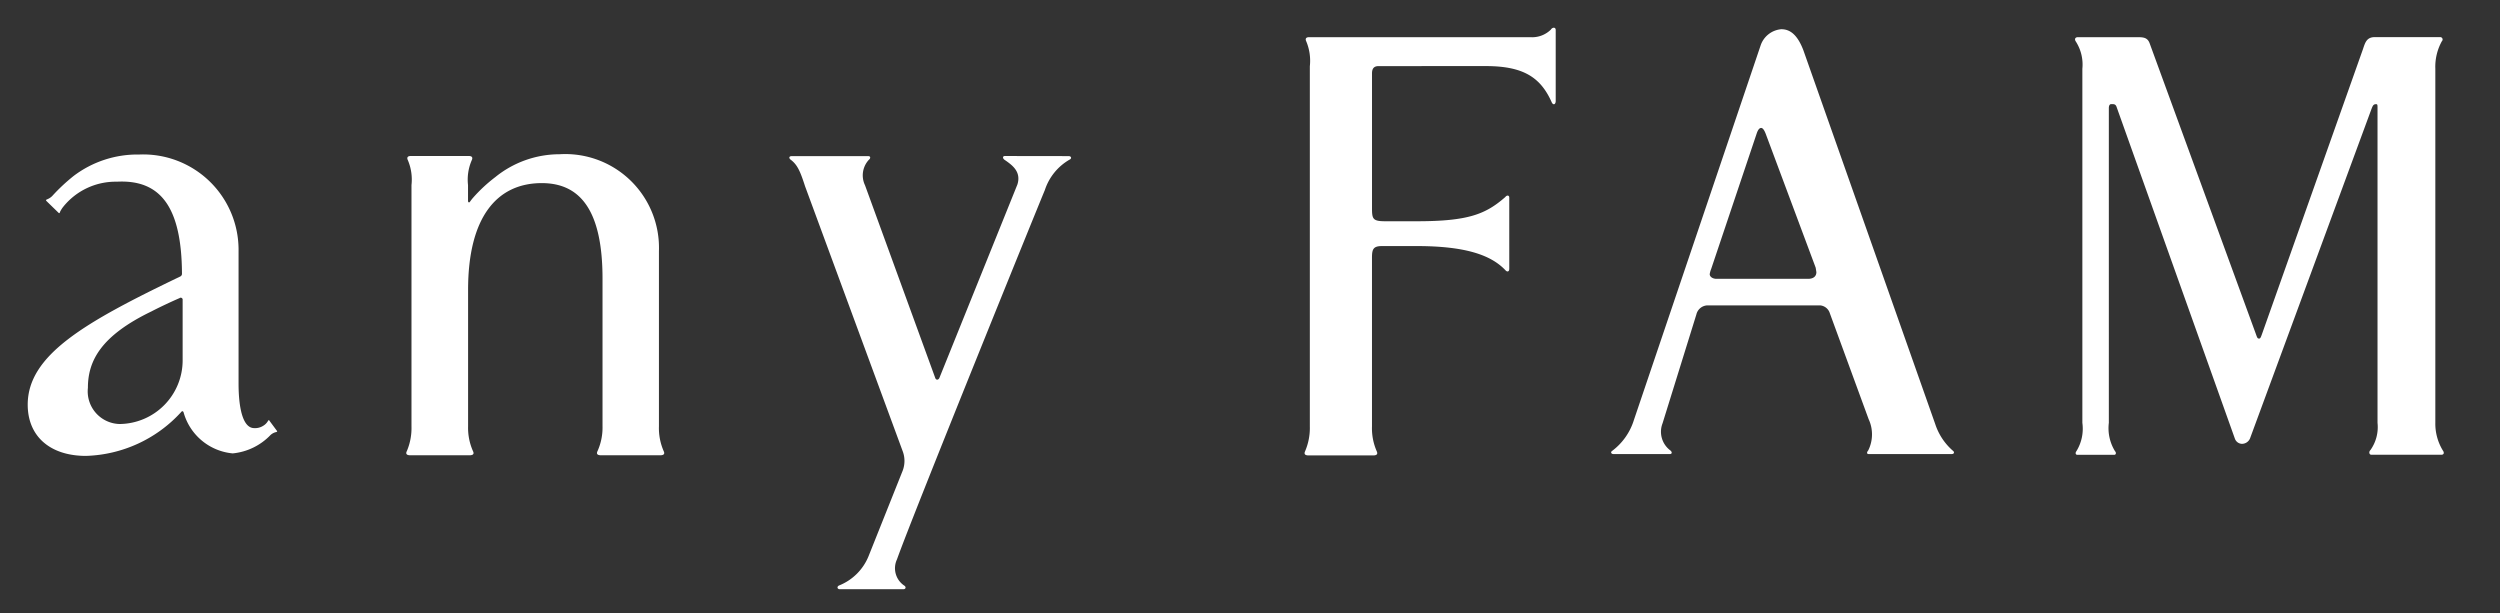
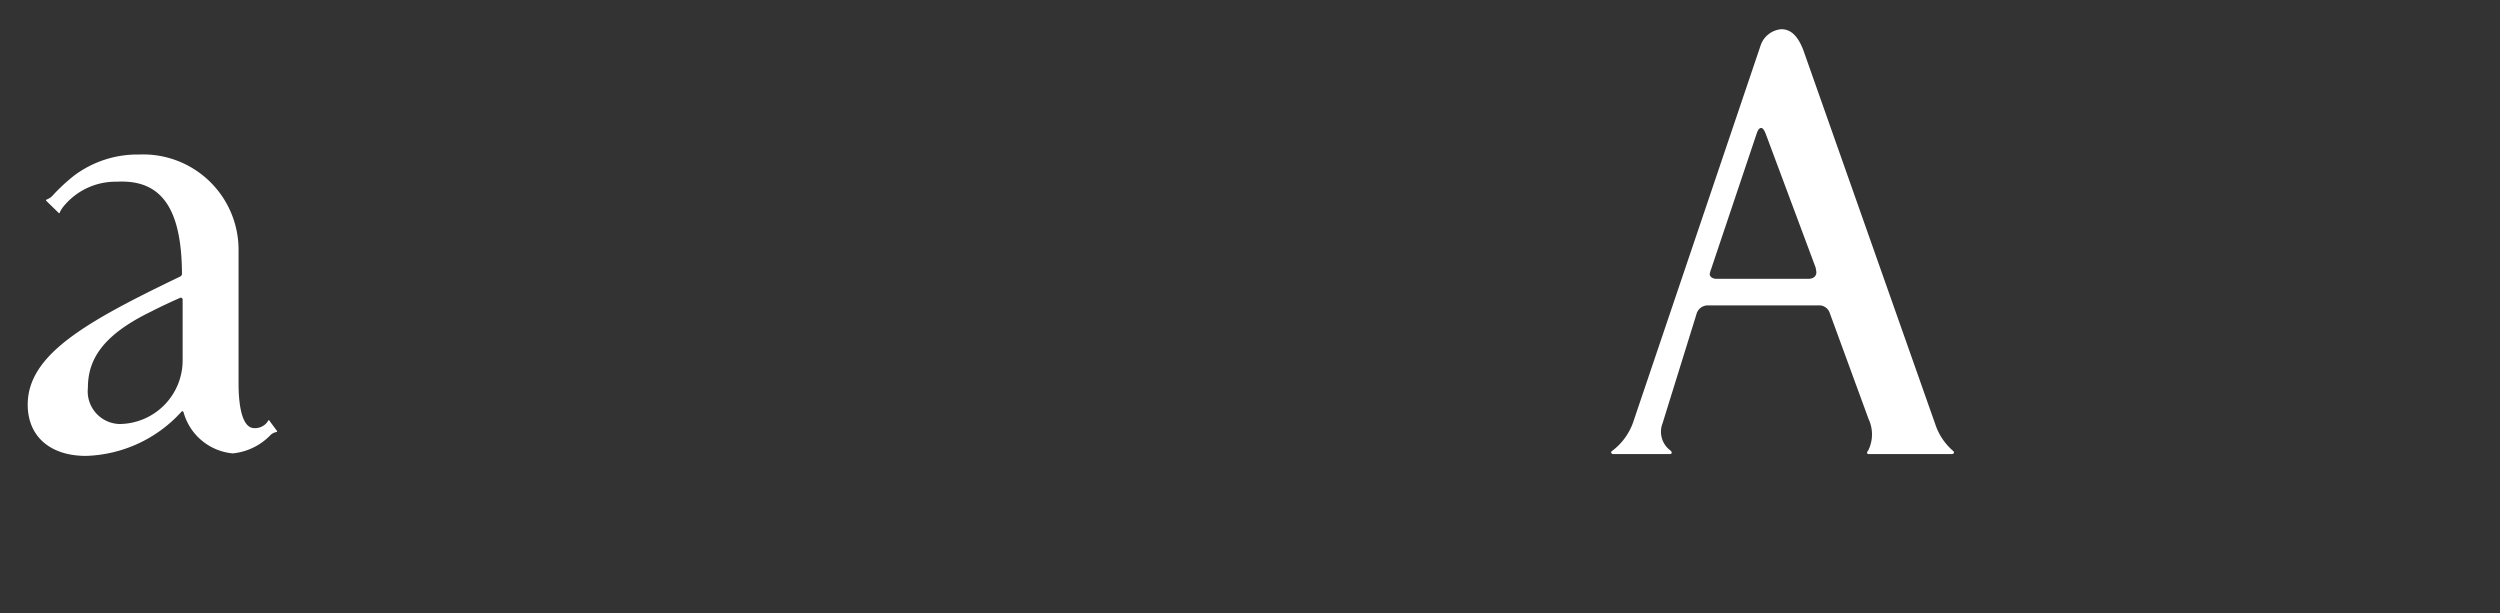
<svg xmlns="http://www.w3.org/2000/svg" width="106" height="26" viewBox="0 0 106 26">
  <rect x="0" y="0" width="106" height="26" fill="#333333" stroke="none" />
  <g id="グループ_395" data-name="グループ 395" transform="translate(-41 -74)">
    <g id="グループ_394" data-name="グループ 394" transform="translate(42.175 75.175)">
-       <path id="パス_735" data-name="パス 735" d="M589.051,19a2.186,2.186,0,0,0,.317,1.17c.064.084.061.184-.067.184h-2.959c-.1,0-.119-.128-.042-.2a1.678,1.678,0,0,0,.3-1.15V5.683c0-.169,0-.194-.063-.194-.117,0-.141.073-.192.2l-5.154,13.979a.375.375,0,0,1-.34.223.329.329,0,0,1-.3-.223L575.534,5.6c-.045-.124-.128-.113-.226-.113-.063,0-.1.06-.1.171V19a1.857,1.857,0,0,0,.26,1.2c.065.066.043.156-.029.156h-1.566c-.083,0-.093-.087-.039-.156a1.82,1.82,0,0,0,.251-1.2V3.989A1.809,1.809,0,0,0,573.8,2.82c-.049-.079-.031-.172.1-.172h2.476c.282,0,.474,0,.568.276l4.488,12.281c.063.171.07.223.148.223.061,0,.083-.085.143-.252l4.263-12.03c.092-.277.158-.5.5-.5h2.769a.1.1,0,0,1,.074.172,2.234,2.234,0,0,0-.278,1.169Z" transform="translate(-486.968 -2.247)" fill="#fff" />
      <path id="パス_736" data-name="パス 736" d="M457.526,17.171a2.547,2.547,0,0,0,.758,1.136c.061.052.048.132-.066.132h-3.513c-.087,0-.092-.07-.022-.152a1.526,1.526,0,0,0,.018-1.327l-1.645-4.491a.474.474,0,0,0-.411-.334H447.87a.5.5,0,0,0-.474.389l-1.433,4.613a.986.986,0,0,0,.333,1.15c.085.072.068.152-.021.152h-2.39c-.109,0-.131-.087-.062-.132A2.59,2.59,0,0,0,444.747,17l5.379-15.9A1.013,1.013,0,0,1,451,.426c.354,0,.677.213.937.9Zm-5.04-6.442-.03-.192-2.118-5.675c-.064-.167-.129-.25-.193-.25s-.128.056-.186.222l-1.933,5.753a1,1,0,0,0-.063.222c0,.115.128.2.285.2h3.889c.225,0,.348-.11.348-.281" transform="translate(-376.646 -0.362)" fill="#fff" />
-       <path id="パス_737" data-name="パス 737" d="M361,1.628c-.182,0-.282.082-.282.31V7.626c0,.472.018.58.555.58h1.347c2.184,0,2.916-.3,3.746-1.023.078-.1.172-.078.172.021V10.22c0,.13-.086.141-.15.076-.617-.662-1.716-1.038-3.78-1.038h-1.46c-.382,0-.431.136-.431.5l0,7.148a2.427,2.427,0,0,0,.2,1.049c.029.064.069.18-.151.18h-2.732c-.22,0-.18-.116-.152-.18a2.5,2.5,0,0,0,.2-1.049V1.635A2.135,2.135,0,0,0,357.93.578c-.03-.063-.058-.177.126-.177h9.367A1.133,1.133,0,0,0,368.3.082c.074-.115.207-.107.207.013V3.108c0,.129-.085.193-.16.075-.468-1.067-1.194-1.556-2.8-1.556Z" transform="translate(-303.72 0)" fill="#fff" />
-       <path id="パス_738" data-name="パス 738" d="M222.6,35.959c-.088,0-.11.083-.02.156.325.224.722.5.553,1.048l-3.31,8.208c-.041.087-.138.1-.174,0L216.671,37.2a.971.971,0,0,1,.162-1.08c.089-.073.068-.156-.02-.156h-3.246c-.141,0-.119.1-.052.148.28.211.4.465.614,1.13l4.132,11.214a1.169,1.169,0,0,1,.009.839l-1.448,3.628a2.244,2.244,0,0,1-1.251,1.245c-.1.045-.08.15.014.158h2.721c.09,0,.122-.1.021-.158a.884.884,0,0,1-.3-1.109c.665-1.875,6.114-15.3,6.267-15.651a2.317,2.317,0,0,1,1.075-1.31c.068-.047.046-.135-.068-.135Z" transform="translate(-181.169 -30.519)" fill="#fff" />
-       <path id="パス_739" data-name="パス 739" d="M108.7,47a2.433,2.433,0,0,0,.206,1.049c.032.063.072.179-.151.179h-2.5c-.223,0-.183-.116-.151-.179A2.5,2.5,0,0,0,106.3,47V36.771a2.1,2.1,0,0,0-.153-1.053c-.032-.062-.061-.18.126-.18h2.455c.187,0,.159.117.127.18a2.067,2.067,0,0,0-.158,1.053v.666c0,.059.035.091.076.051a1.769,1.769,0,0,1,.139-.18,6.5,6.5,0,0,1,.943-.876,4.331,4.331,0,0,1,2.721-.968,3.974,3.974,0,0,1,4.216,4.1V47a2.437,2.437,0,0,0,.2,1.049c.03.063.071.179-.151.179h-2.5c-.223,0-.183-.116-.152-.179A2.437,2.437,0,0,0,114.4,47l0-6.263c0-2.876-.935-4.049-2.575-4.049-1.9,0-3.125,1.439-3.125,4.526Z" transform="translate(-90.028 -30.099)" fill="#fff" />
      <path id="パス_740" data-name="パス 740" d="M6.541,40.586c-.015-2.814-.9-4-2.764-3.9A2.851,2.851,0,0,0,1.5,37.758a1.2,1.2,0,0,0-.126.2c-.019.054-.025.08-.066.047L.789,37.5c-.021-.029-.018-.046.036-.067a.627.627,0,0,0,.209-.135,7.857,7.857,0,0,1,.907-.851,4.475,4.475,0,0,1,2.782-.913A4.044,4.044,0,0,1,8.94,39.627V45.24c0,1.007.169,1.894.664,1.894a.63.63,0,0,0,.368-.091.564.564,0,0,0,.215-.212c.025-.046.046-.046.077.01l.3.405c.017.021.025.043-.031.056a.518.518,0,0,0-.24.127,2.566,2.566,0,0,1-1.6.777,2.39,2.39,0,0,1-2.084-1.74c-.022-.063-.068-.065-.115,0A5.687,5.687,0,0,1,2.47,48.312C.946,48.312,0,47.48,0,46.14c0-2.114,2.441-3.5,6.463-5.432a.128.128,0,0,0,.078-.121m-.091,1.03c-.34.145-.88.4-1.21.572-2.126,1.028-2.688,2.086-2.688,3.236A1.385,1.385,0,0,0,3.9,46.96a2.7,2.7,0,0,0,2.669-2.7l0-2.56a.082.082,0,0,0-.123-.084" transform="translate(0 -30.157)" fill="#fff" />
    </g>
-     <rect id="長方形_194" data-name="長方形 194" width="106" height="26" transform="translate(41 74)" fill="none" />
  </g>
</svg>